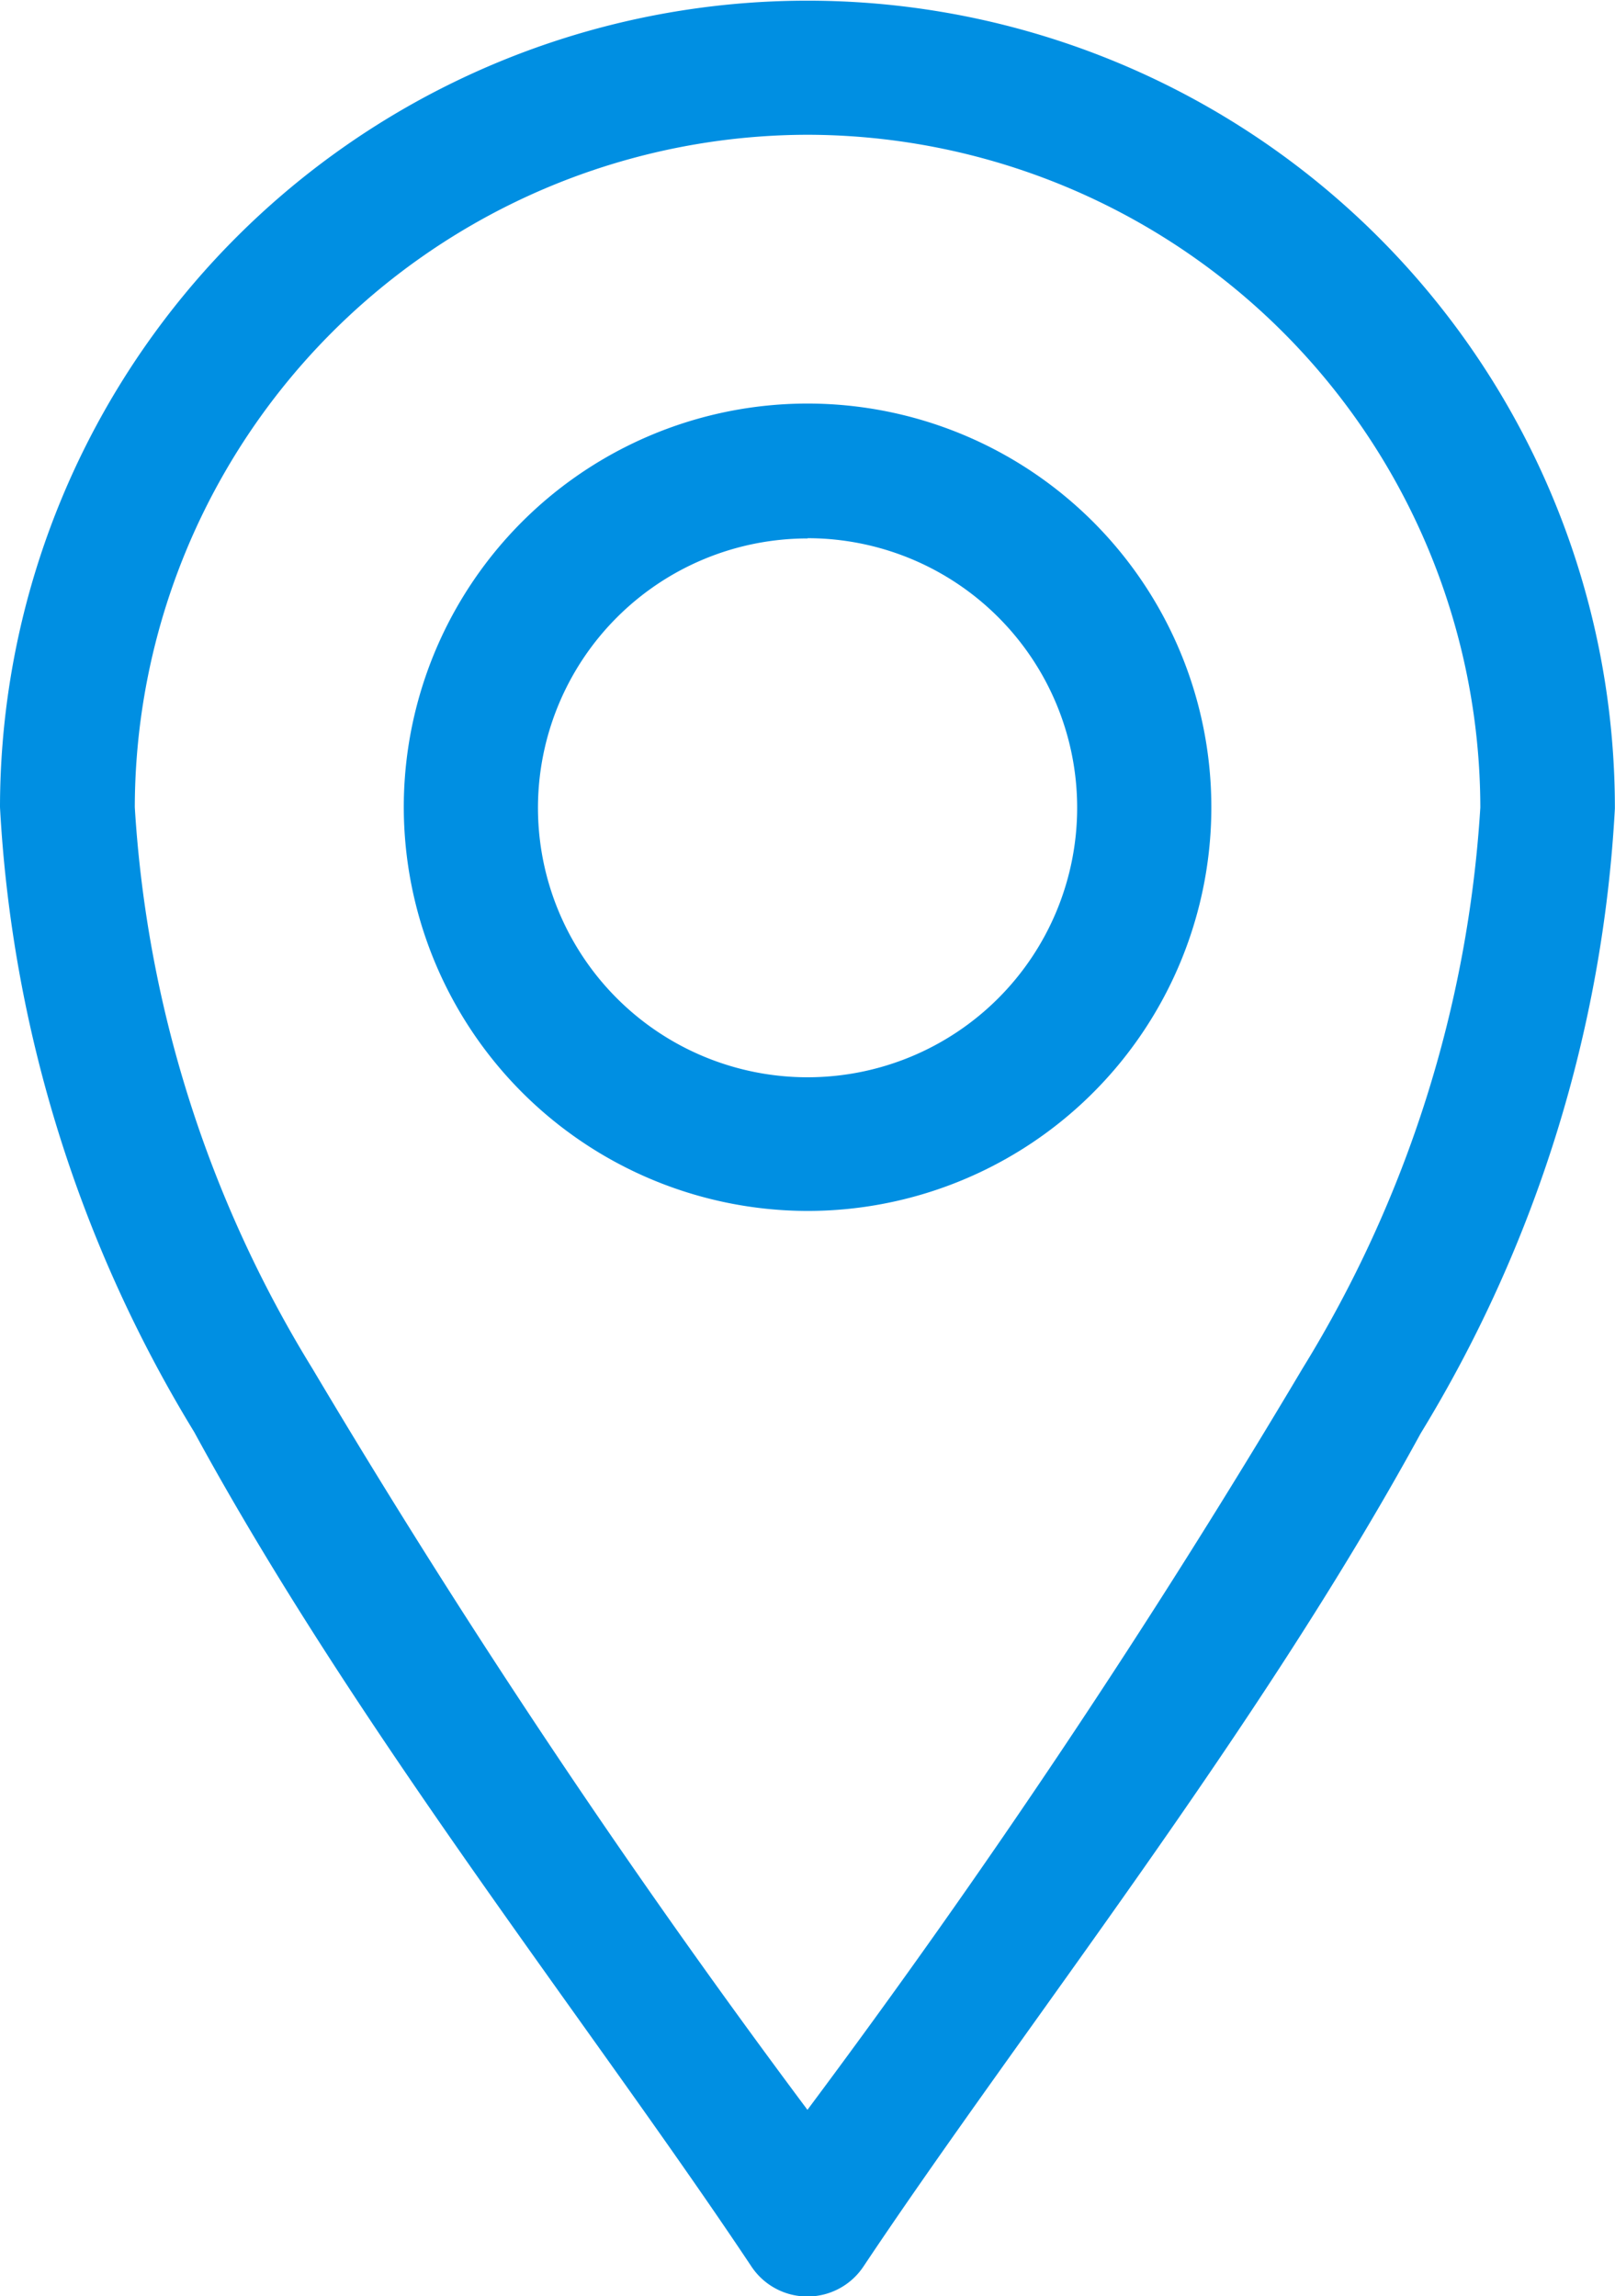
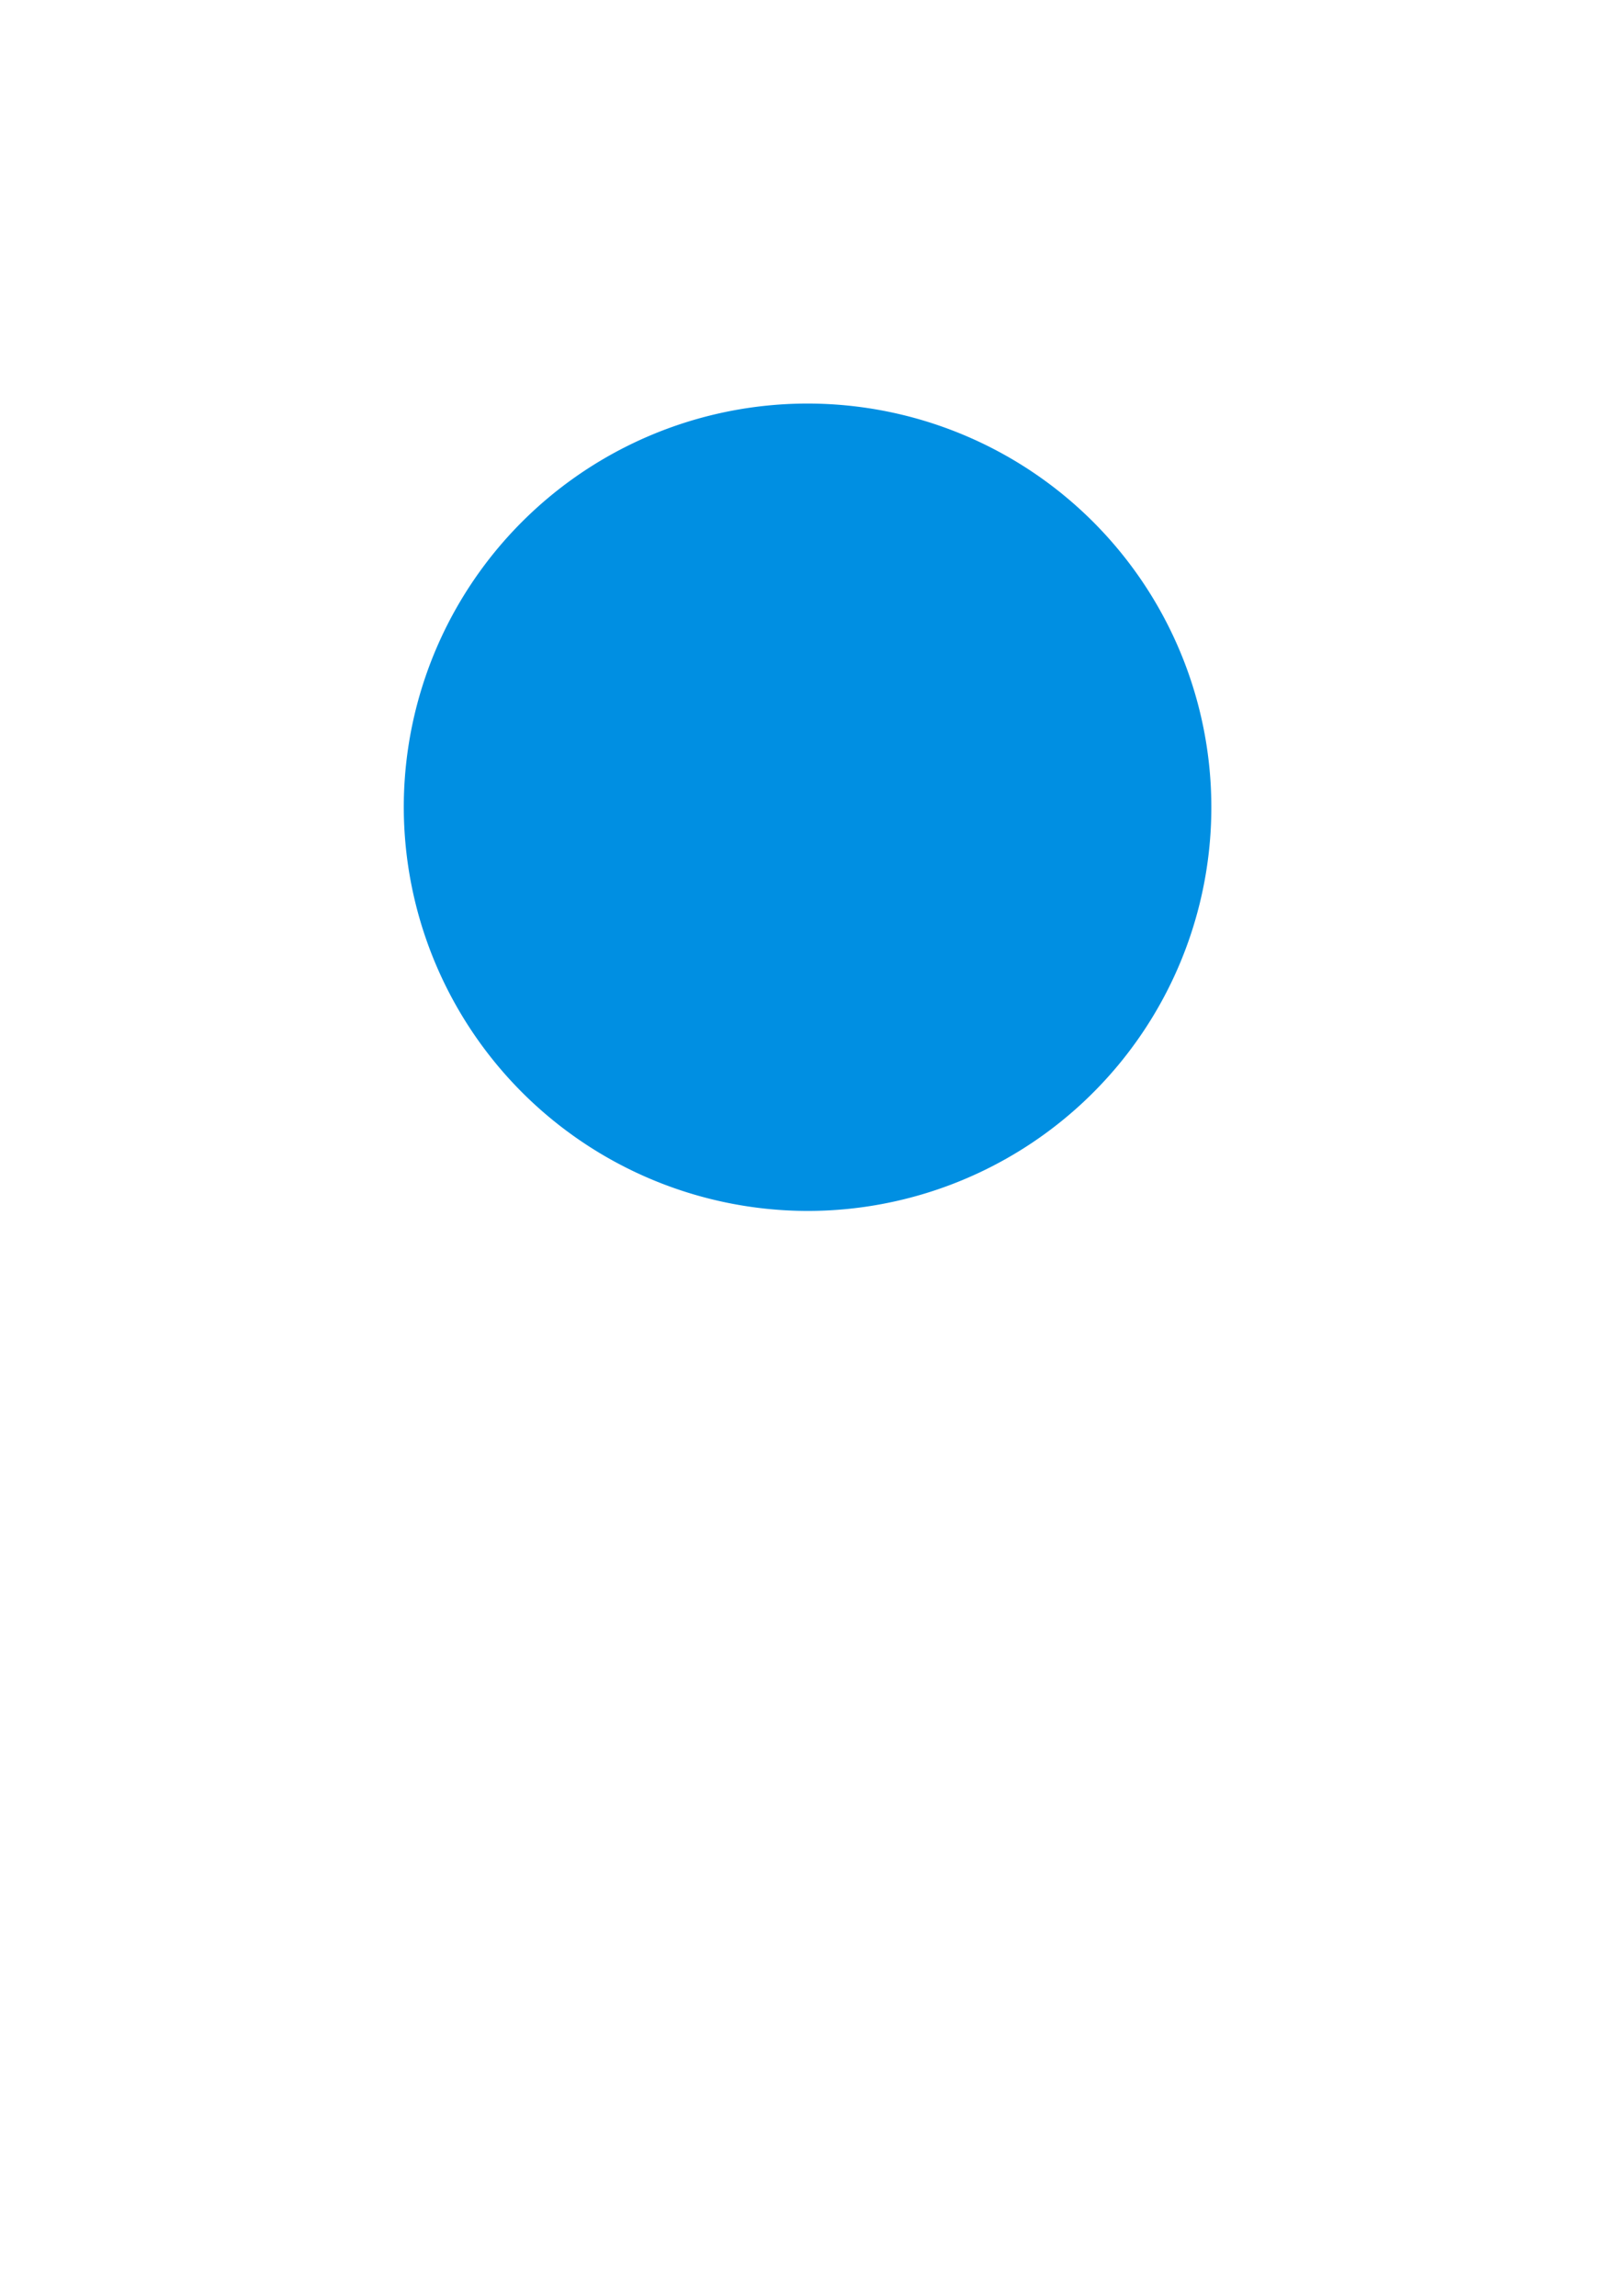
<svg xmlns="http://www.w3.org/2000/svg" width="13.179" height="18.743" viewBox="0 0 13.179 18.743">
  <g id="Group_104069" data-name="Group 104069" transform="translate(-76)">
-     <path id="Path_48998" data-name="Path 48998" d="M82.132,18.5a.549.549,0,0,0,.914,0c1.3-1.949,3.214-4.357,4.547-6.8a10.909,10.909,0,0,0,1.585-5.1A6.589,6.589,0,1,0,76,6.589a10.909,10.909,0,0,0,1.585,5.1C78.918,14.14,80.836,16.553,82.132,18.5Zm.457-17.4a5.5,5.5,0,0,1,5.491,5.491,9.882,9.882,0,0,1-1.451,4.579,69.068,69.068,0,0,1-4.04,6.051,69.068,69.068,0,0,1-4.04-6.051A9.882,9.882,0,0,1,77.1,6.589,5.5,5.5,0,0,1,82.589,1.1Z" fill="#008fe2" />
-     <path id="Path_48999" data-name="Path 48999" d="M169.295,96.589A3.295,3.295,0,1,0,166,93.295,3.3,3.3,0,0,0,169.295,96.589Zm0-5.491a2.2,2.2,0,1,1-2.2,2.2A2.2,2.2,0,0,1,169.295,91.1Z" transform="translate(-86.705 -86.705)" fill="#008fe2" />
+     <path id="Path_48999" data-name="Path 48999" d="M169.295,96.589A3.295,3.295,0,1,0,166,93.295,3.3,3.3,0,0,0,169.295,96.589Zm0-5.491A2.2,2.2,0,0,1,169.295,91.1Z" transform="translate(-86.705 -86.705)" fill="#008fe2" />
  </g>
</svg>